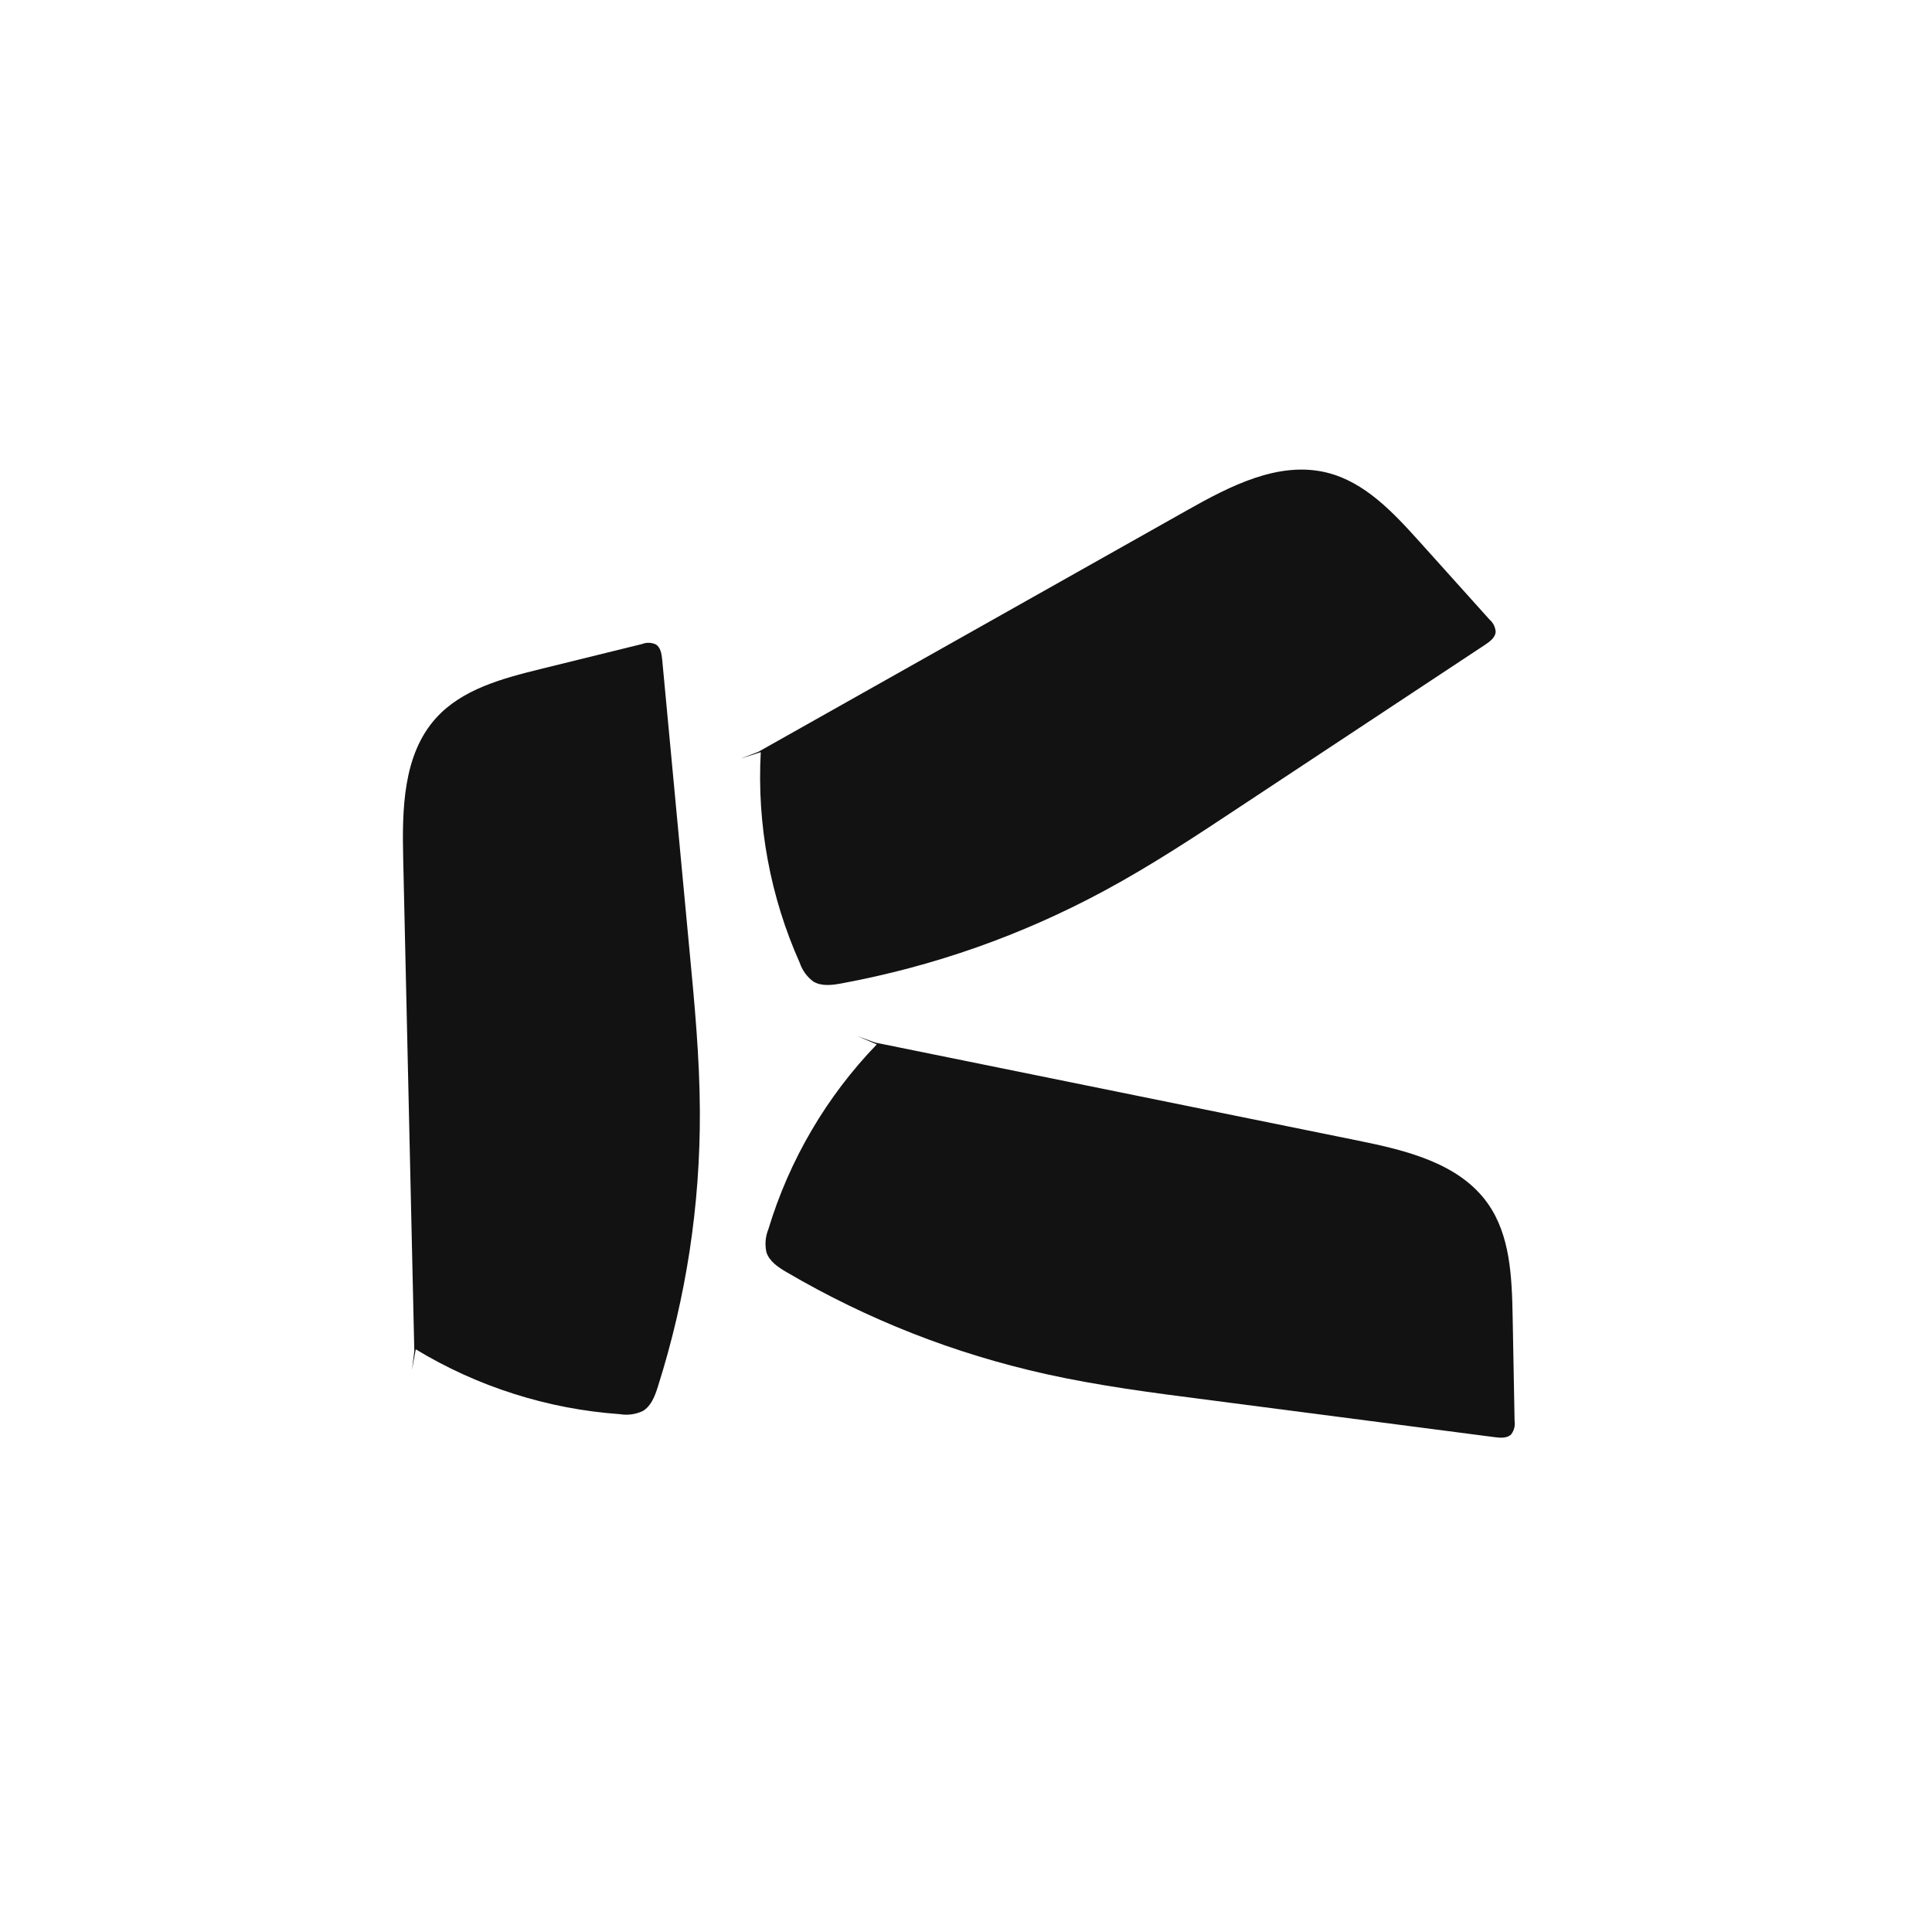
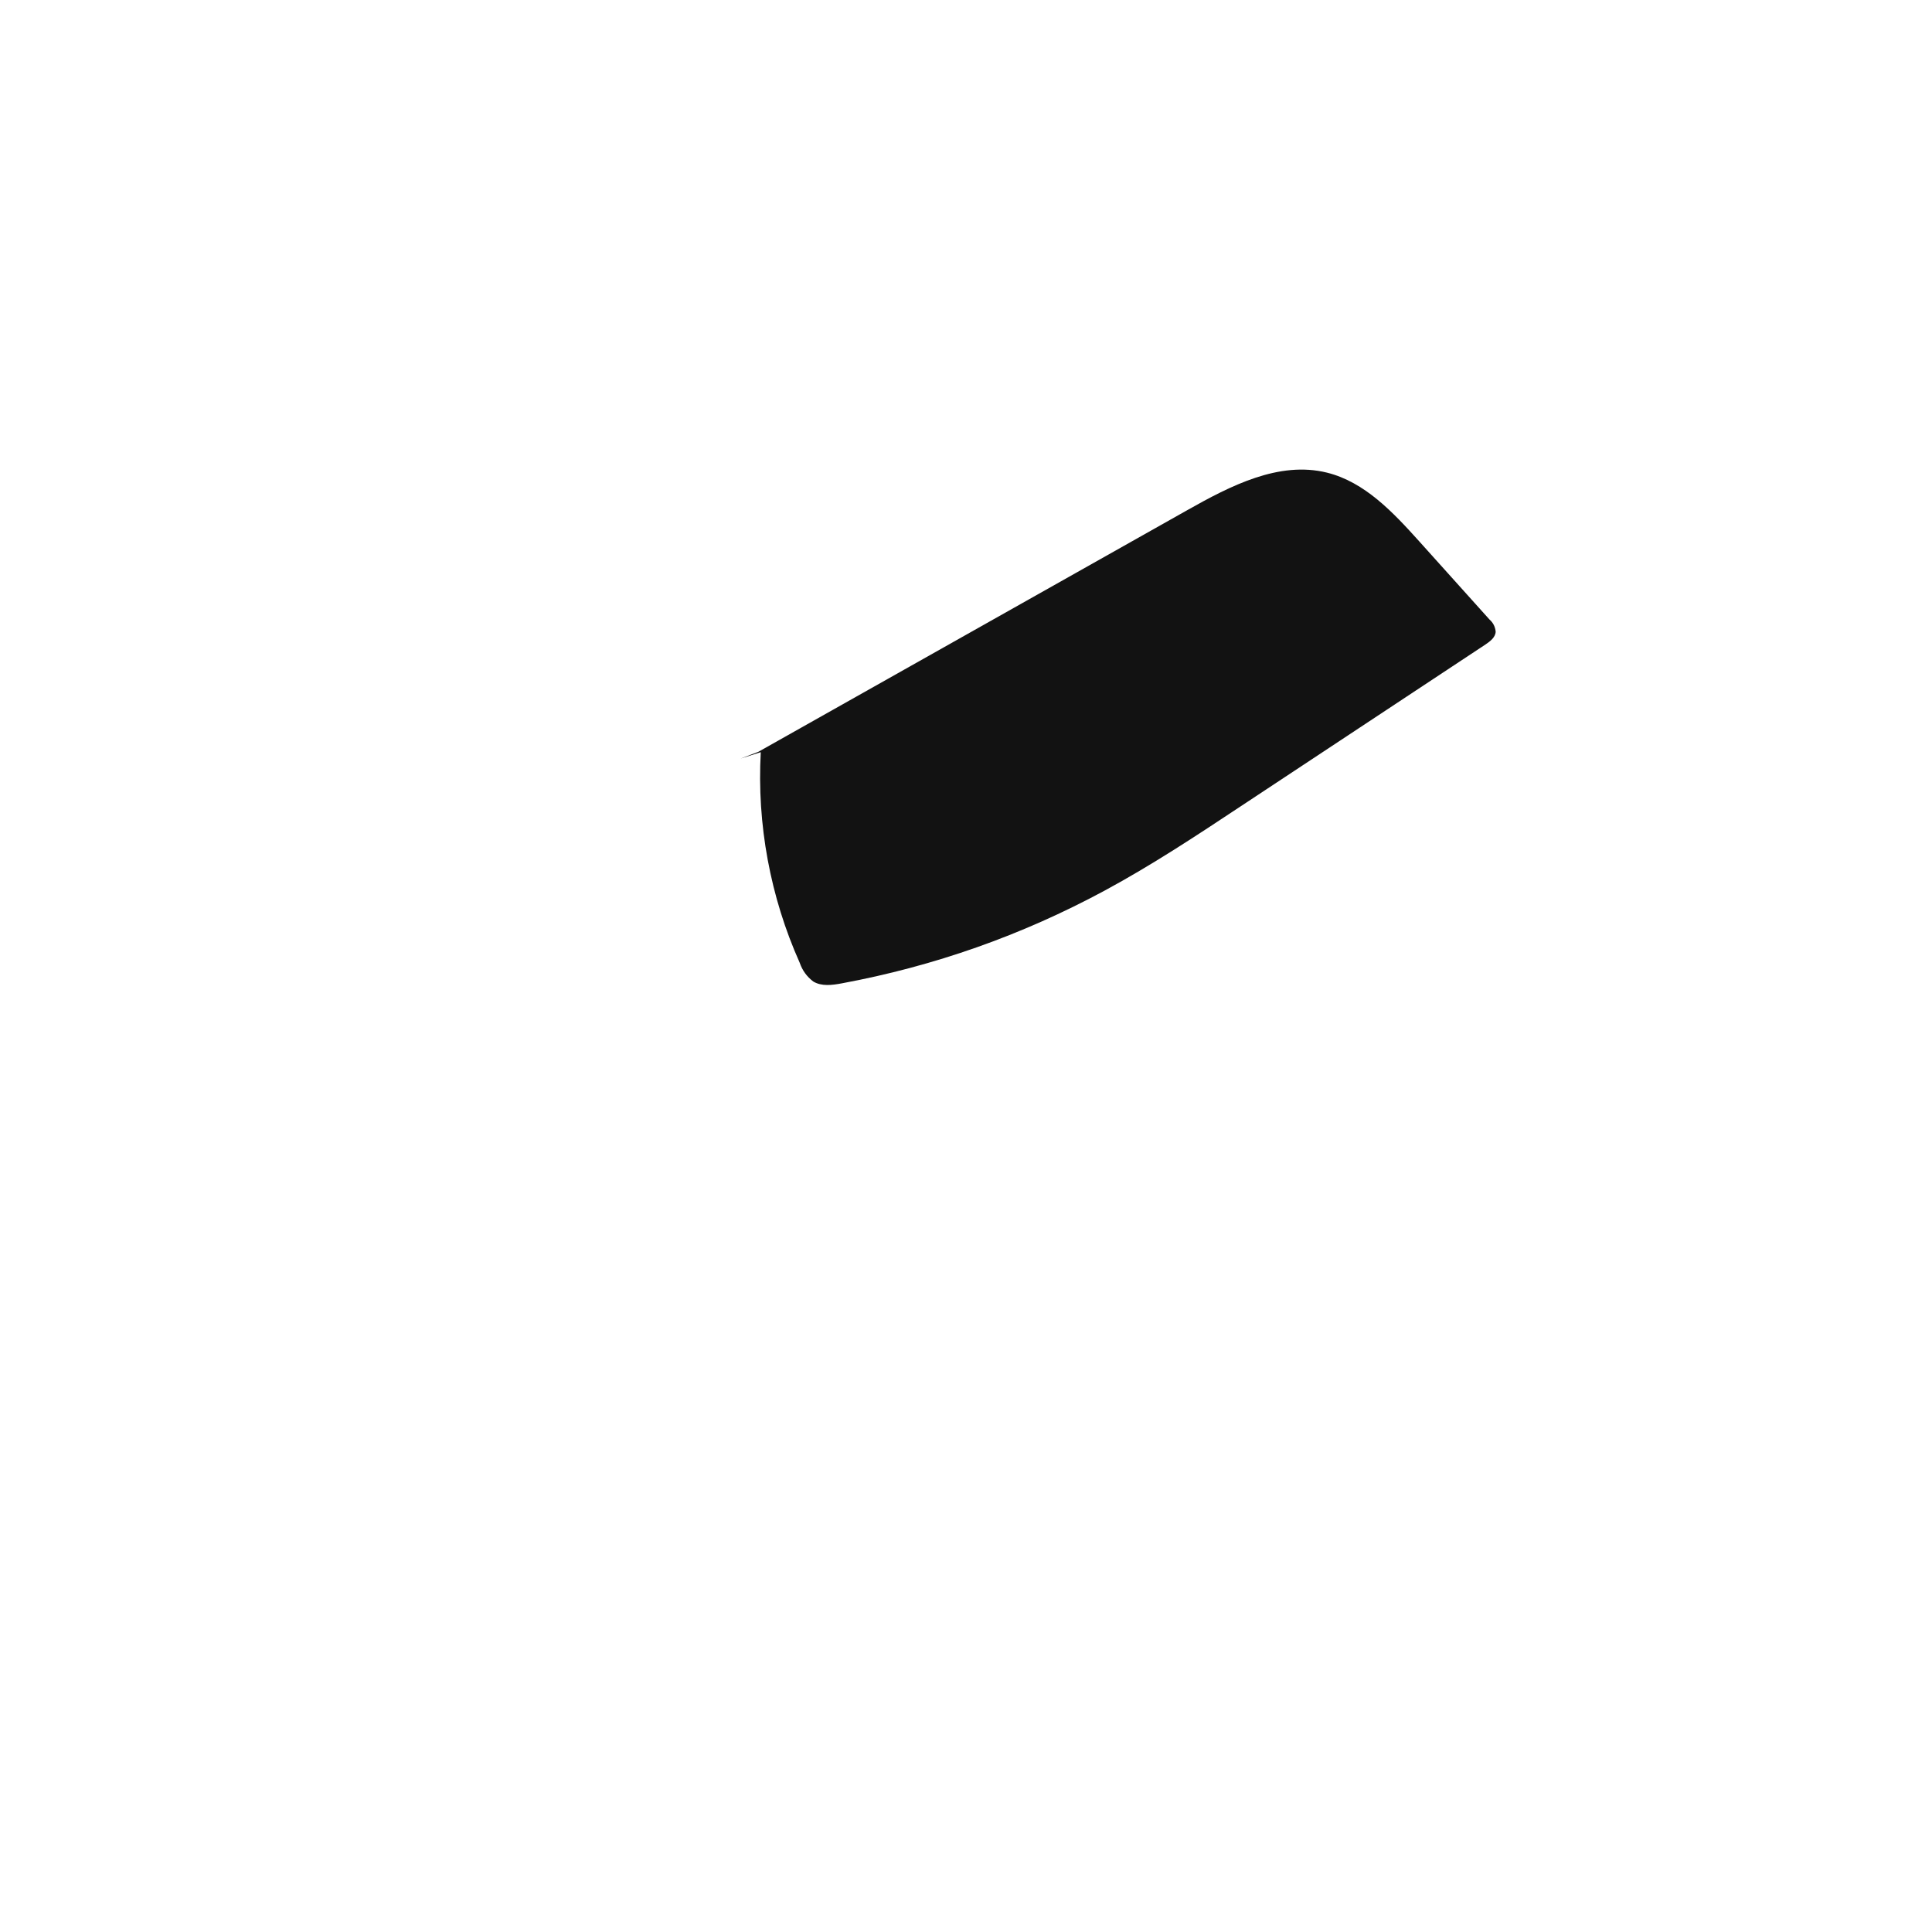
<svg xmlns="http://www.w3.org/2000/svg" version="1.0" preserveAspectRatio="xMidYMid meet" height="500" viewBox="0 0 375 375" zoomAndPan="magnify" width="500">
  <defs>
    <clipPath id="1dfe881fe8">
-       <path clip-rule="nonzero" d="M 78 124 L 136 124 L 136 275 L 78 275 Z M 78 124" />
-     </clipPath>
+       </clipPath>
    <clipPath id="c97a5584ff">
-       <path clip-rule="nonzero" d="M 66.922 270.051 L 80.133 120.633 L 145.879 126.445 L 132.664 275.863 Z M 66.922 270.051" />
+       <path clip-rule="nonzero" d="M 66.922 270.051 L 80.133 120.633 L 145.879 126.445 L 132.664 275.863 M 66.922 270.051" />
    </clipPath>
    <clipPath id="4c53cd7e9e">
      <path clip-rule="nonzero" d="M 66.922 270.051 L 80.133 120.633 L 145.879 126.445 L 132.664 275.863 Z M 66.922 270.051" />
    </clipPath>
    <clipPath id="6077450c98">
      <path clip-rule="nonzero" d="M 143 91 L 291 91 L 291 192 L 143 192 Z M 143 91" />
    </clipPath>
    <clipPath id="0f25c865fb">
      <path clip-rule="nonzero" d="M 133.984 137.68 L 272.012 78.949 L 297.852 139.684 L 159.828 198.414 Z M 133.984 137.68" />
    </clipPath>
    <clipPath id="d594d4f4a5">
      <path clip-rule="nonzero" d="M 133.984 137.68 L 272.012 78.949 L 297.852 139.684 L 159.828 198.414 Z M 133.984 137.68" />
    </clipPath>
    <clipPath id="ab03b28c59">
      <path clip-rule="nonzero" d="M 148 201 L 295 201 L 295 280 L 148 280 Z M 148 201" />
    </clipPath>
    <clipPath id="206b746df4">
-       <path clip-rule="nonzero" d="M 165.277 187.484 L 308.078 233.395 L 287.879 296.227 L 145.078 250.316 Z M 165.277 187.484" />
-     </clipPath>
+       </clipPath>
    <clipPath id="7f58d0e6c5">
      <path clip-rule="nonzero" d="M 165.277 187.484 L 308.078 233.395 L 287.879 296.227 L 145.078 250.316 Z M 165.277 187.484" />
    </clipPath>
  </defs>
  <rect fill-opacity="1" height="450" y="-37.5" fill="#ffffff" width="450" x="-37.5" />
  <rect fill-opacity="1" height="450" y="-37.5" fill="#ffffff" width="450" x="-37.5" />
  <g clip-path="url(#1dfe881fe8)">
    <g clip-path="url(#c97a5584ff)">
      <g clip-path="url(#4c53cd7e9e)">
        <path fill-rule="nonzero" fill-opacity="1" d="M 80.418 262.301 L 78.262 166.758 C 78.039 157.164 78.176 146.543 84.609 139.398 C 89.672 133.777 97.484 131.699 104.832 129.879 L 124.59 125.012 C 125.492 124.668 126.387 124.684 127.273 125.066 C 128.223 125.633 128.418 126.922 128.527 127.988 L 133.832 184.5 C 134.82 194.883 135.801 205.285 135.844 215.727 C 135.918 233.961 133.199 251.773 127.691 269.16 C 127.117 270.973 126.395 272.918 124.762 273.883 C 123.34 274.535 121.859 274.738 120.316 274.488 C 113.305 273.992 106.453 272.676 99.758 270.551 C 93.062 268.422 86.707 265.539 80.699 261.902 L 79.957 265.922" fill="#121212" />
      </g>
    </g>
  </g>
  <g clip-path="url(#6077450c98)">
    <g clip-path="url(#0f25c865fb)">
      <g clip-path="url(#d594d4f4a5)">
        <path fill-rule="nonzero" fill-opacity="1" d="M 147.18 145.934 L 230.441 99.027 C 238.801 94.309 248.234 89.43 257.562 91.738 C 264.91 93.559 270.422 99.469 275.488 105.094 L 289.09 120.227 C 289.816 120.859 290.223 121.66 290.309 122.621 C 290.254 123.727 289.207 124.504 288.32 125.102 L 240.969 156.406 C 232.277 162.168 223.562 167.93 214.371 172.887 C 198.32 181.543 181.328 187.535 163.398 190.867 C 161.531 191.215 159.469 191.492 157.852 190.508 C 156.605 189.562 155.73 188.352 155.223 186.871 C 152.359 180.453 150.293 173.793 149.012 166.883 C 147.734 159.973 147.285 153.012 147.664 145.996 L 143.766 147.234" fill="#121212" />
      </g>
    </g>
  </g>
  <g clip-path="url(#ab03b28c59)">
    <g clip-path="url(#206b746df4)">
      <g clip-path="url(#7f58d0e6c5)">
        <path fill-rule="nonzero" fill-opacity="1" d="M 169.855 202.359 L 263.508 221.375 C 272.914 223.277 283.242 225.758 288.789 233.609 C 293.152 239.793 293.453 247.867 293.602 255.438 L 293.98 275.781 C 294.117 276.738 293.902 277.605 293.336 278.387 C 292.574 279.191 291.273 279.094 290.211 278.965 L 233.922 271.648 C 223.578 270.32 213.219 268.973 203.023 266.707 C 185.223 262.75 168.453 256.16 152.715 246.949 C 151.074 245.988 149.336 244.852 148.758 243.047 C 148.434 241.516 148.562 240.027 149.145 238.574 C 151.184 231.852 153.977 225.457 157.531 219.398 C 161.086 213.336 165.301 207.777 170.18 202.719 L 166.422 201.109" fill="#121212" />
      </g>
    </g>
  </g>
</svg>